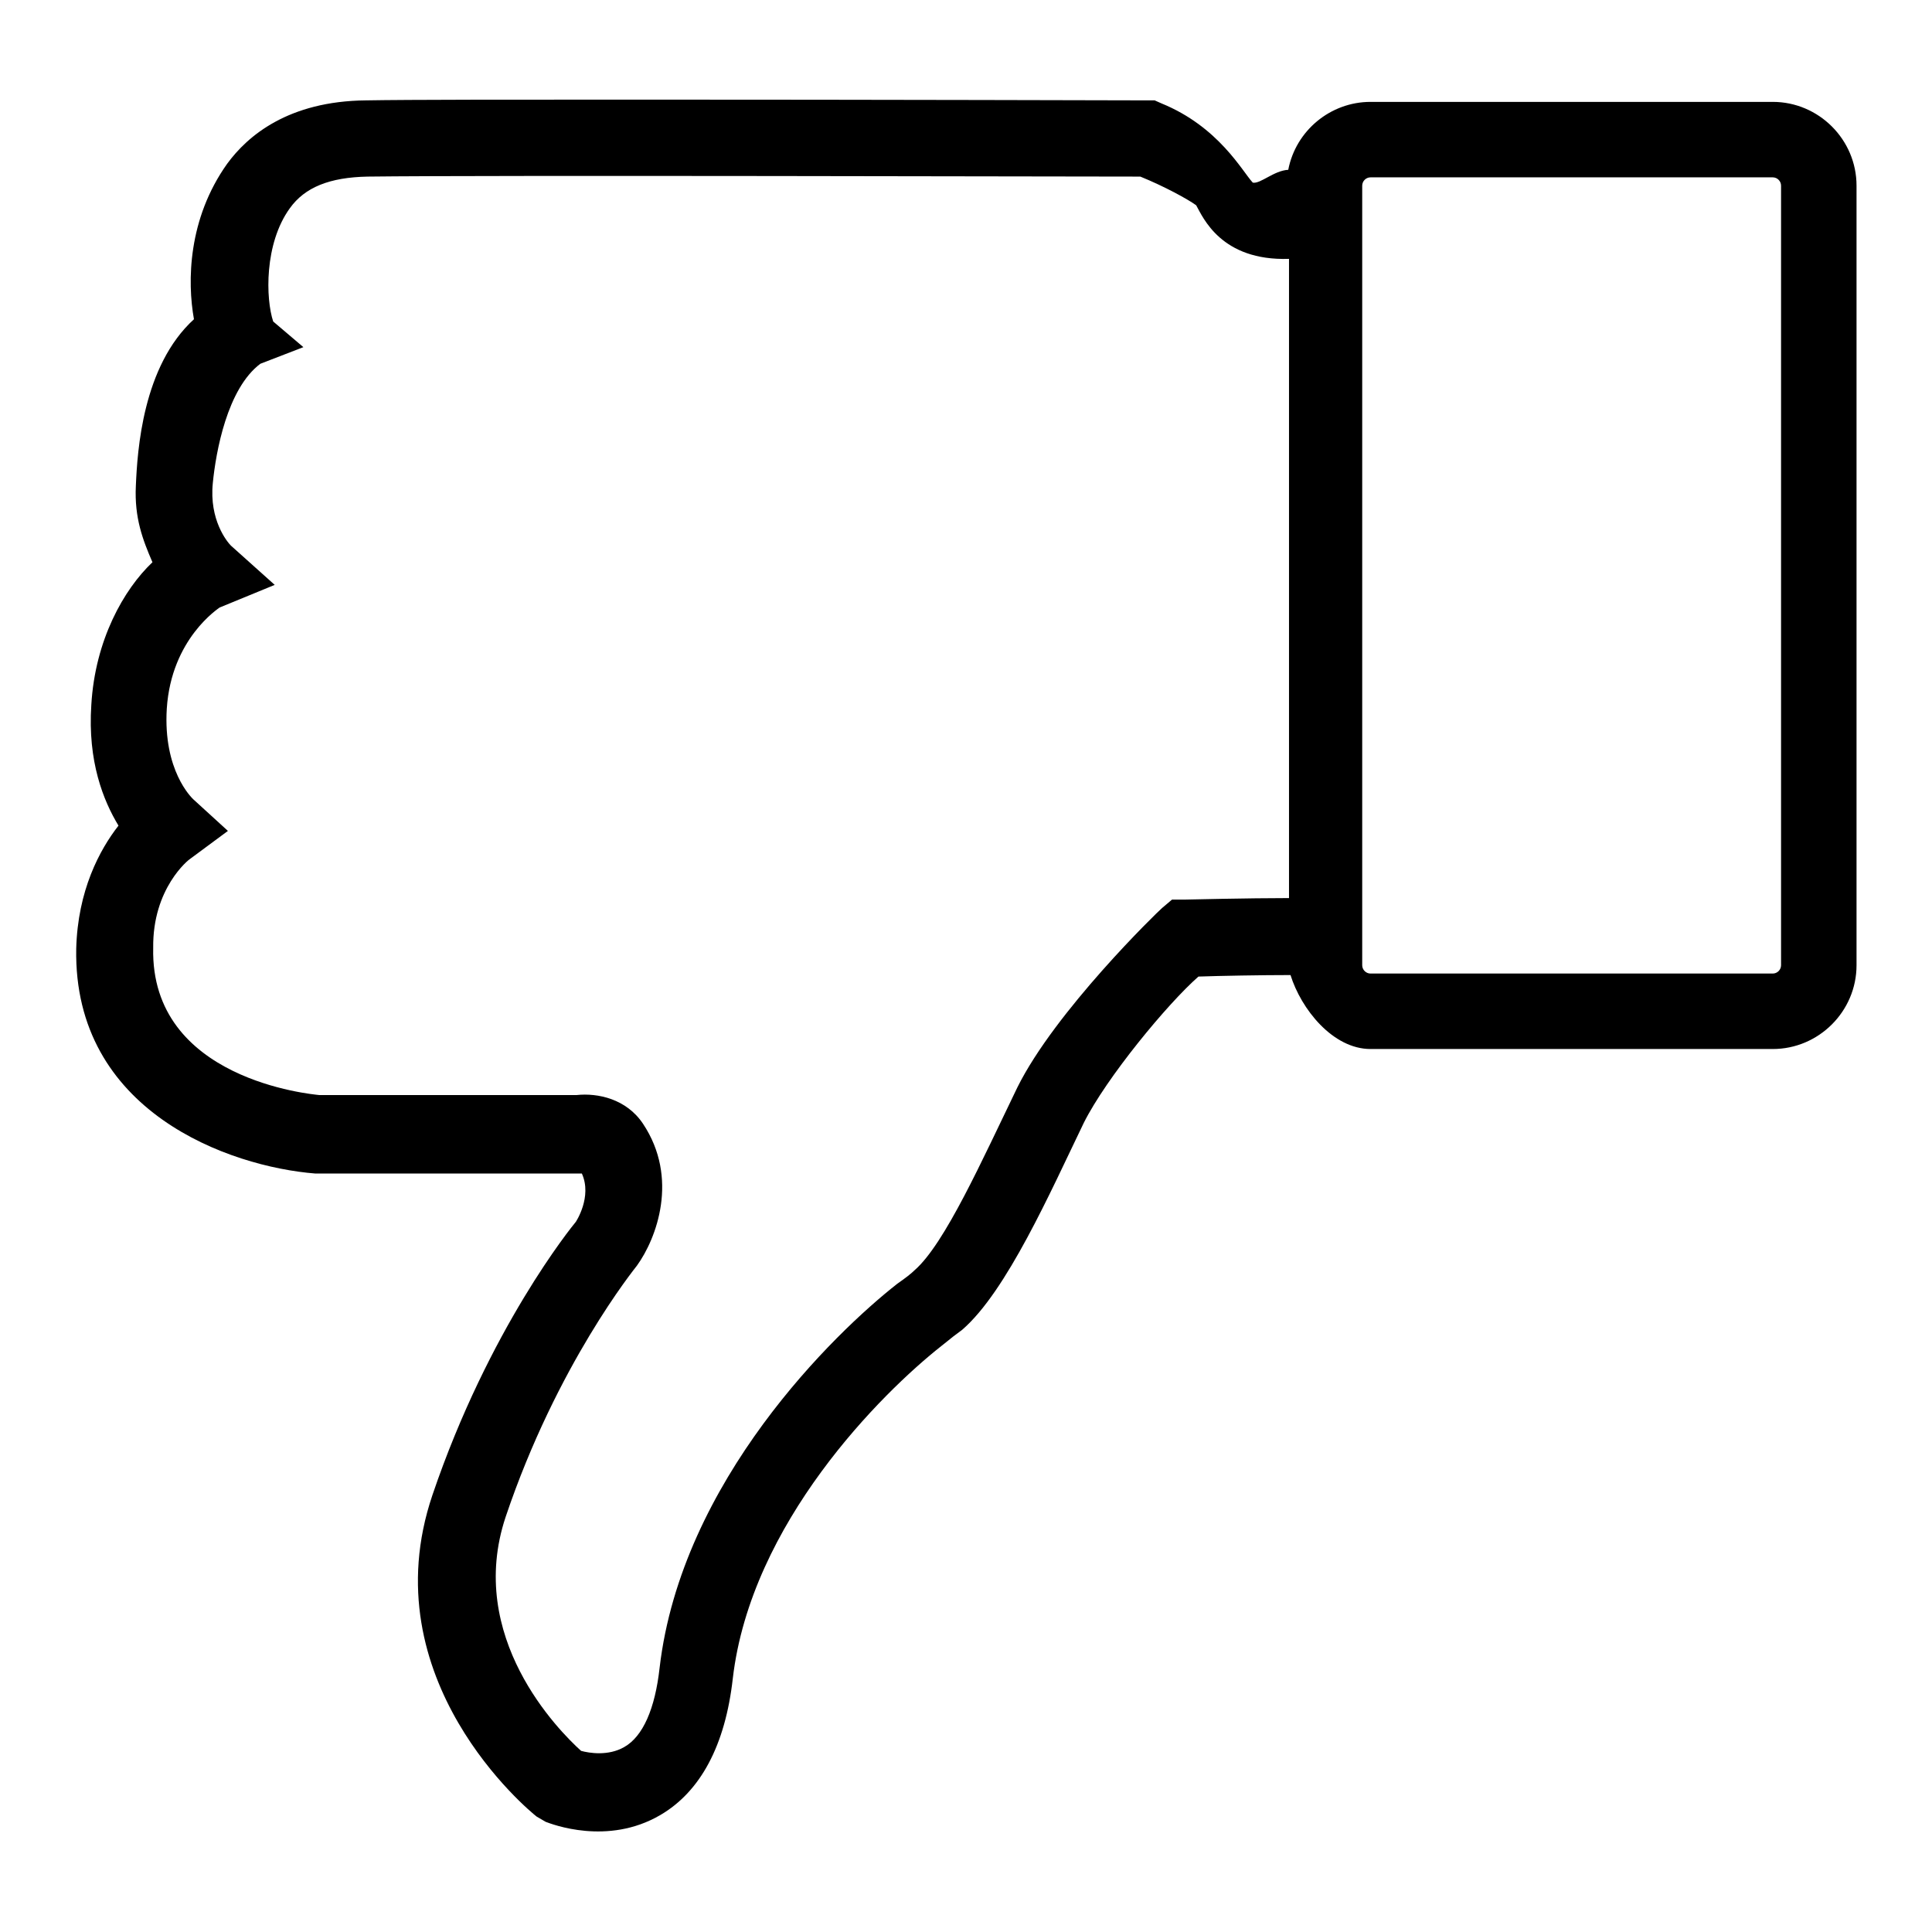
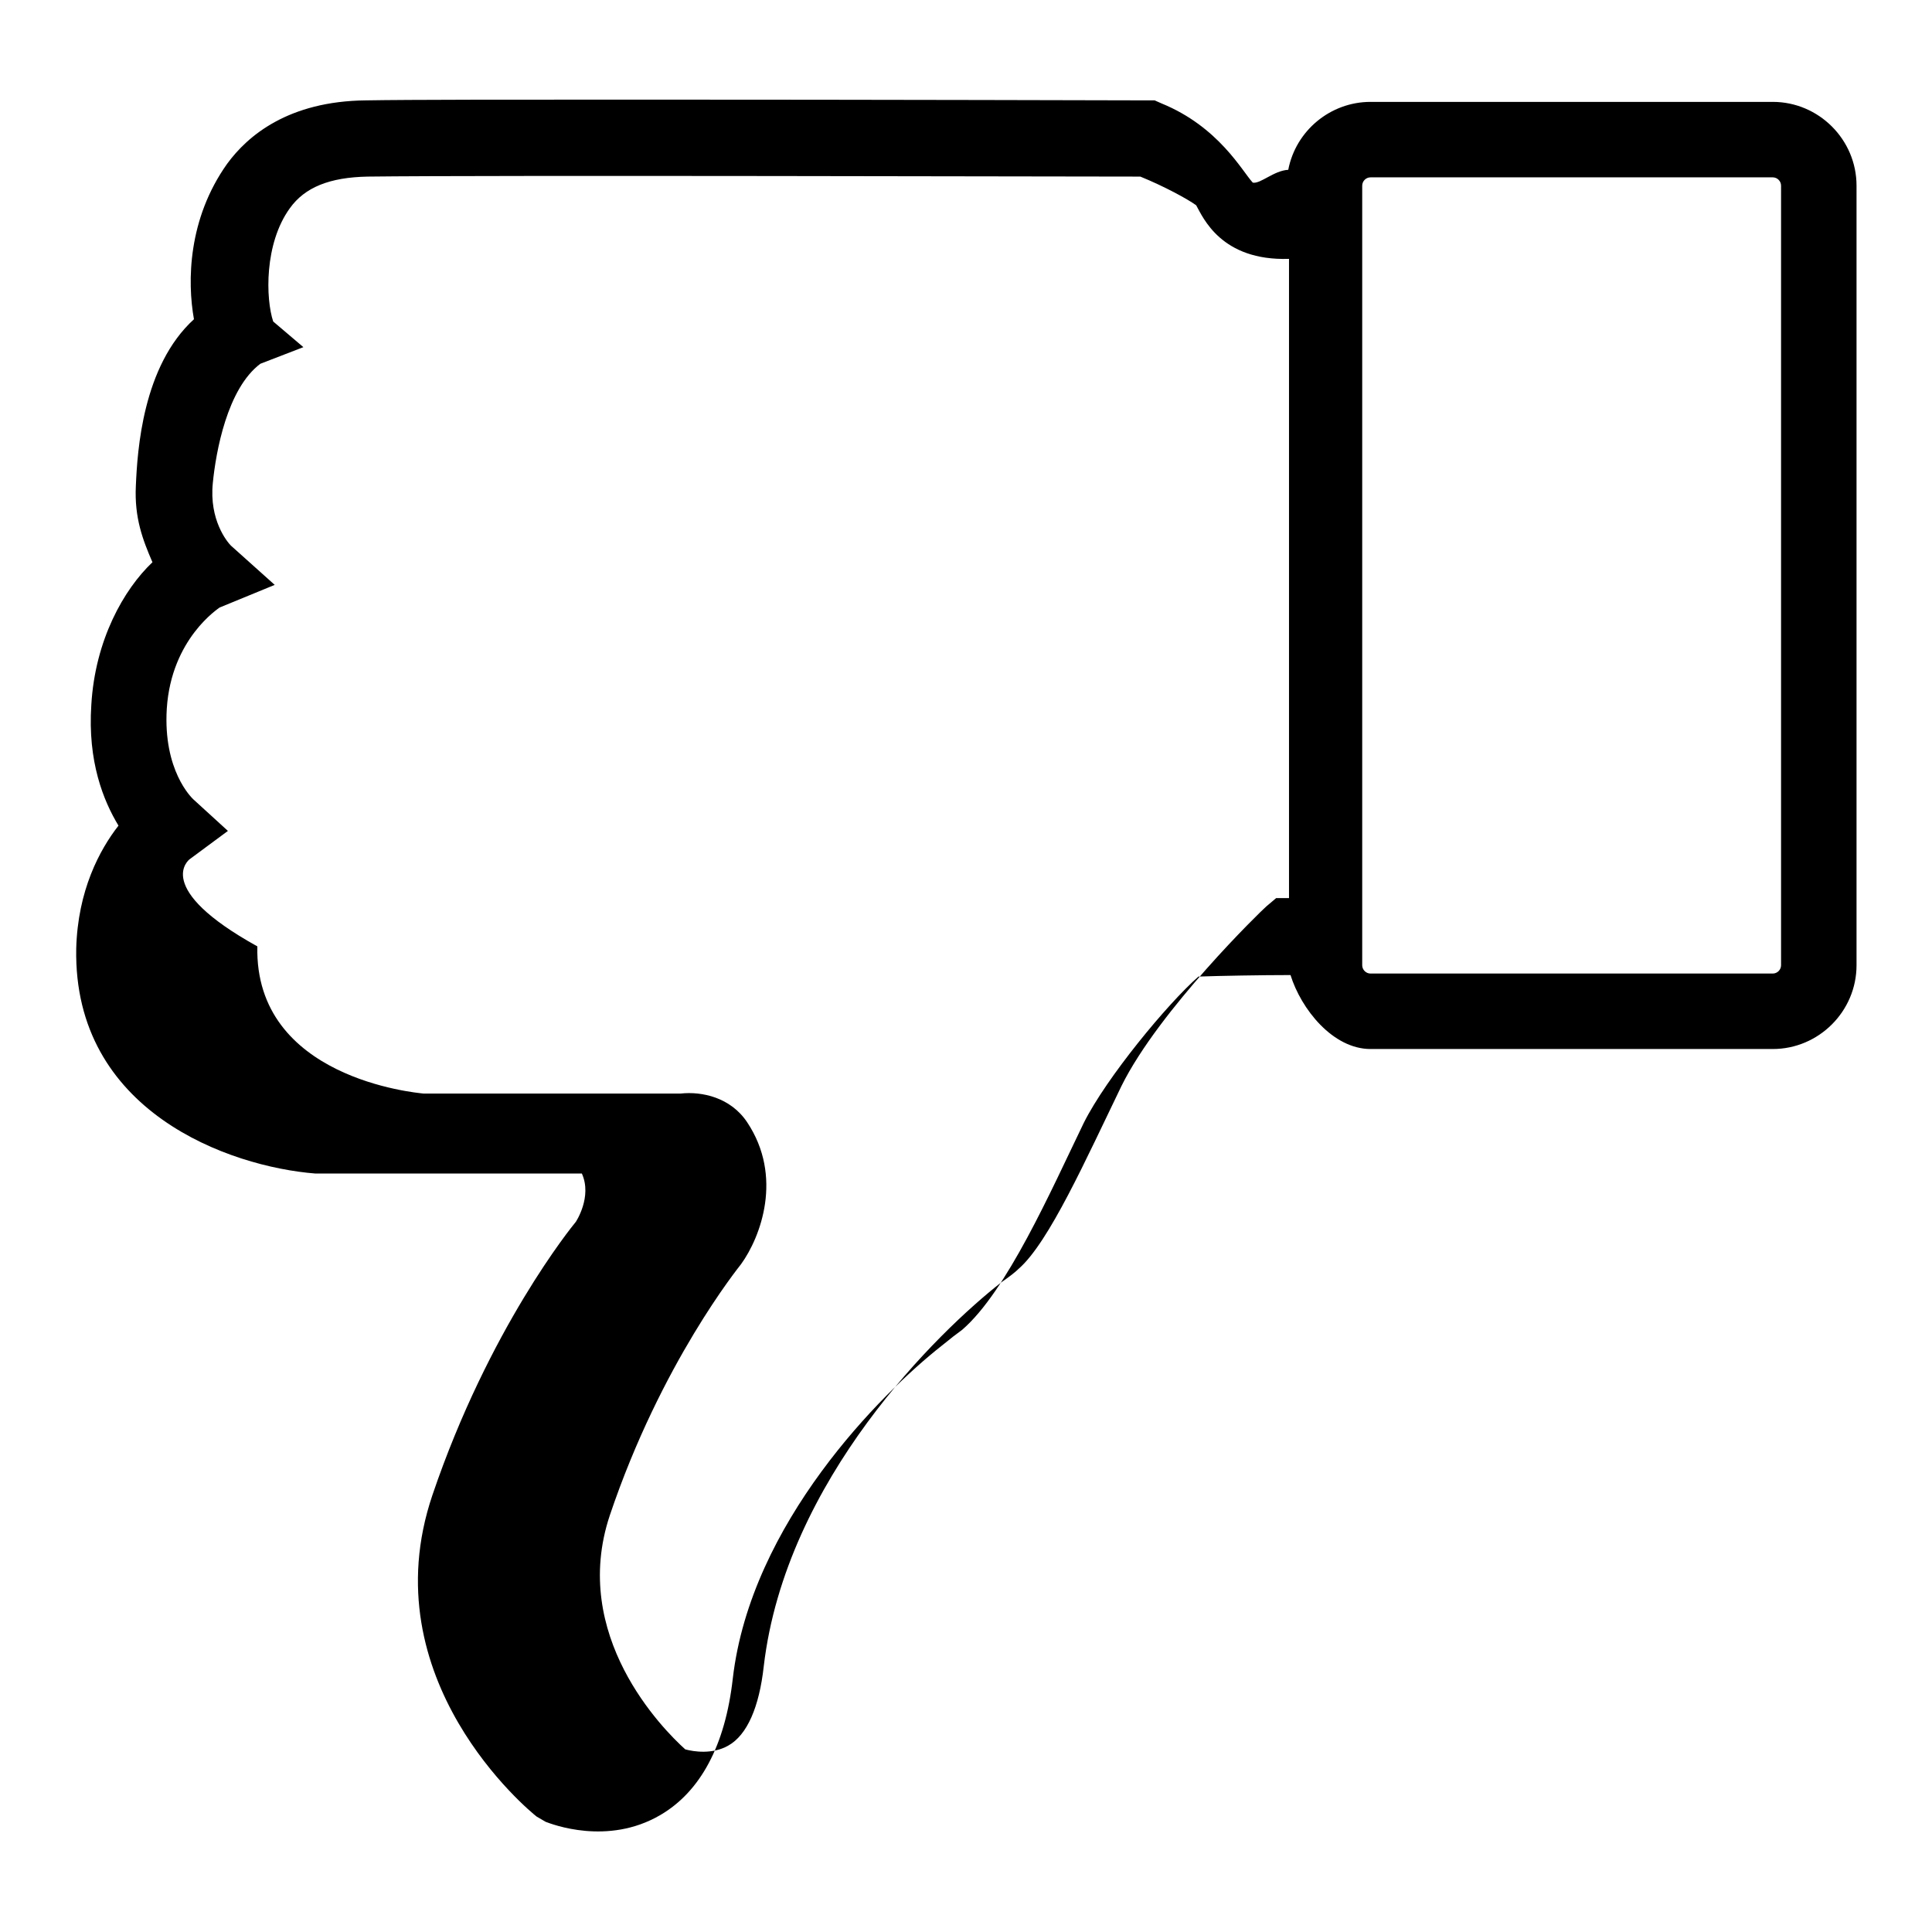
<svg xmlns="http://www.w3.org/2000/svg" version="1.1" x="0px" y="0px" viewBox="0 0 256 256" enable-background="new 0 0 256 256" xml:space="preserve">
  <g>
-     <path fill="#000000" d="M12.1,93.4c-0.5,7.5,1.6,12.7,3.6,16c-2.5,3.2-5.4,8.6-5.6,16.3c-0.4,21.6,20.3,28.9,31.7,29.8h34.8l0.5,0 c1.4,3.1-0.8,6.4-0.8,6.4h0c-0.5,0.6-11.5,14.1-19,36.2C49,222.6,70.2,240,71.1,240.7l1.2,0.7c0.8,0.3,8.2,3.2,15.2-0.9 c5.3-3.1,8.6-9.2,9.6-18.1c2.4-20.6,19.7-37.8,27.7-44.1c1.1-0.9,2-1.6,2.7-2.1c5.9-5.1,11.7-18.3,16.1-27.4 c3-6,11.1-15.8,15.2-19.4c2.8-0.1,8.4-0.2,12.2-0.2c1.4,4.5,5.6,9.8,10.6,9.8h53.3c6.1,0,11.1-5,11.1-11.1V24.6 c0-6.1-5-11.1-11.1-11.1h-53.3c-5.3,0-9.9,3.8-10.9,9c-1.9,0.1-3.7,1.9-4.7,1.7c-1.4-1.5-4.5-7.4-12.1-10.5l-0.9-0.4h-1 c-0.6,0-35.8-0.1-67.7-0.1c-16.1,0-30.1,0-35.8,0.1c-10.3,0.1-15.7,4.7-18.4,8.4c-5.2,7.3-5.3,15.6-4.4,20.6 c-6.8,6.2-7.5,17.4-7.7,22.1c-0.2,4.2,0.9,7.1,2.2,10.1C16.4,78.1,12.6,84.8,12.1,93.4z M180.5,24.6c0-0.6,0.5-1.1,1.1-1.1h53.3 c0.6,0,1.1,0.5,1.1,1.1v103.3c0,0.6-0.5,1.1-1.1,1.1h-53.3c-0.6,0-1.1-0.5-1.1-1.1L180.5,24.6L180.5,24.6z M25.2,113.8l5-3.7 l-4.6-4.2c-0.2-0.2-4-3.8-3.5-12c0.6-9.3,6.9-13.3,7-13.4l7.3-3l-5.8-5.2c-0.5-0.5-2.9-3.4-2.4-8.3c0.4-4.1,1.9-12.5,6.3-15.8 l5.7-2.2l-4-3.4c-1-3-1.2-10.3,2.2-15c2-2.8,5.3-4.1,10.3-4.2c16-0.2,92.4,0,102.4,0c3.2,1.3,6.3,3,7.4,3.8 c0.9,1.6,3.3,7.4,12.3,7.1v84.7c-5.3,0-13.8,0.2-13.8,0.2l-1.7,0l-1.3,1.1c-0.6,0.5-14.2,13.7-19.2,23.8 c-4.7,9.7-9.6,20.7-13.6,24.2c-0.5,0.5-1.3,1.1-2.3,1.8c-8.3,6.5-28.6,26.1-31.5,50.9c-0.6,5.4-2.2,9.1-4.7,10.5 c-2.1,1.2-4.6,0.8-5.7,0.5c-3-2.7-15.3-15.1-10-31c6.8-20.2,17.1-32.9,17.4-33.3c2.6-3.6,5.6-11.6,0.8-18.8c-2.2-3.3-6-4.1-8.8-3.8 l-34.1,0c-0.9-0.1-22.4-2-22-19.5C20.2,117.7,25,113.9,25.2,113.8L25.2,113.8z" />
+     <path fill="#000000" d="M12.1,93.4c-0.5,7.5,1.6,12.7,3.6,16c-2.5,3.2-5.4,8.6-5.6,16.3c-0.4,21.6,20.3,28.9,31.7,29.8h34.8l0.5,0 c1.4,3.1-0.8,6.4-0.8,6.4h0c-0.5,0.6-11.5,14.1-19,36.2C49,222.6,70.2,240,71.1,240.7l1.2,0.7c0.8,0.3,8.2,3.2,15.2-0.9 c5.3-3.1,8.6-9.2,9.6-18.1c2.4-20.6,19.7-37.8,27.7-44.1c1.1-0.9,2-1.6,2.7-2.1c5.9-5.1,11.7-18.3,16.1-27.4 c3-6,11.1-15.8,15.2-19.4c2.8-0.1,8.4-0.2,12.2-0.2c1.4,4.5,5.6,9.8,10.6,9.8h53.3c6.1,0,11.1-5,11.1-11.1V24.6 c0-6.1-5-11.1-11.1-11.1h-53.3c-5.3,0-9.9,3.8-10.9,9c-1.9,0.1-3.7,1.9-4.7,1.7c-1.4-1.5-4.5-7.4-12.1-10.5l-0.9-0.4h-1 c-0.6,0-35.8-0.1-67.7-0.1c-16.1,0-30.1,0-35.8,0.1c-10.3,0.1-15.7,4.7-18.4,8.4c-5.2,7.3-5.3,15.6-4.4,20.6 c-6.8,6.2-7.5,17.4-7.7,22.1c-0.2,4.2,0.9,7.1,2.2,10.1C16.4,78.1,12.6,84.8,12.1,93.4z M180.5,24.6c0-0.6,0.5-1.1,1.1-1.1h53.3 c0.6,0,1.1,0.5,1.1,1.1v103.3c0,0.6-0.5,1.1-1.1,1.1h-53.3c-0.6,0-1.1-0.5-1.1-1.1L180.5,24.6L180.5,24.6z M25.2,113.8l5-3.7 l-4.6-4.2c-0.2-0.2-4-3.8-3.5-12c0.6-9.3,6.9-13.3,7-13.4l7.3-3l-5.8-5.2c-0.5-0.5-2.9-3.4-2.4-8.3c0.4-4.1,1.9-12.5,6.3-15.8 l5.7-2.2l-4-3.4c-1-3-1.2-10.3,2.2-15c2-2.8,5.3-4.1,10.3-4.2c16-0.2,92.4,0,102.4,0c3.2,1.3,6.3,3,7.4,3.8 c0.9,1.6,3.3,7.4,12.3,7.1v84.7l-1.7,0l-1.3,1.1c-0.6,0.5-14.2,13.7-19.2,23.8 c-4.7,9.7-9.6,20.7-13.6,24.2c-0.5,0.5-1.3,1.1-2.3,1.8c-8.3,6.5-28.6,26.1-31.5,50.9c-0.6,5.4-2.2,9.1-4.7,10.5 c-2.1,1.2-4.6,0.8-5.7,0.5c-3-2.7-15.3-15.1-10-31c6.8-20.2,17.1-32.9,17.4-33.3c2.6-3.6,5.6-11.6,0.8-18.8c-2.2-3.3-6-4.1-8.8-3.8 l-34.1,0c-0.9-0.1-22.4-2-22-19.5C20.2,117.7,25,113.9,25.2,113.8L25.2,113.8z" />
  </g>
</svg>